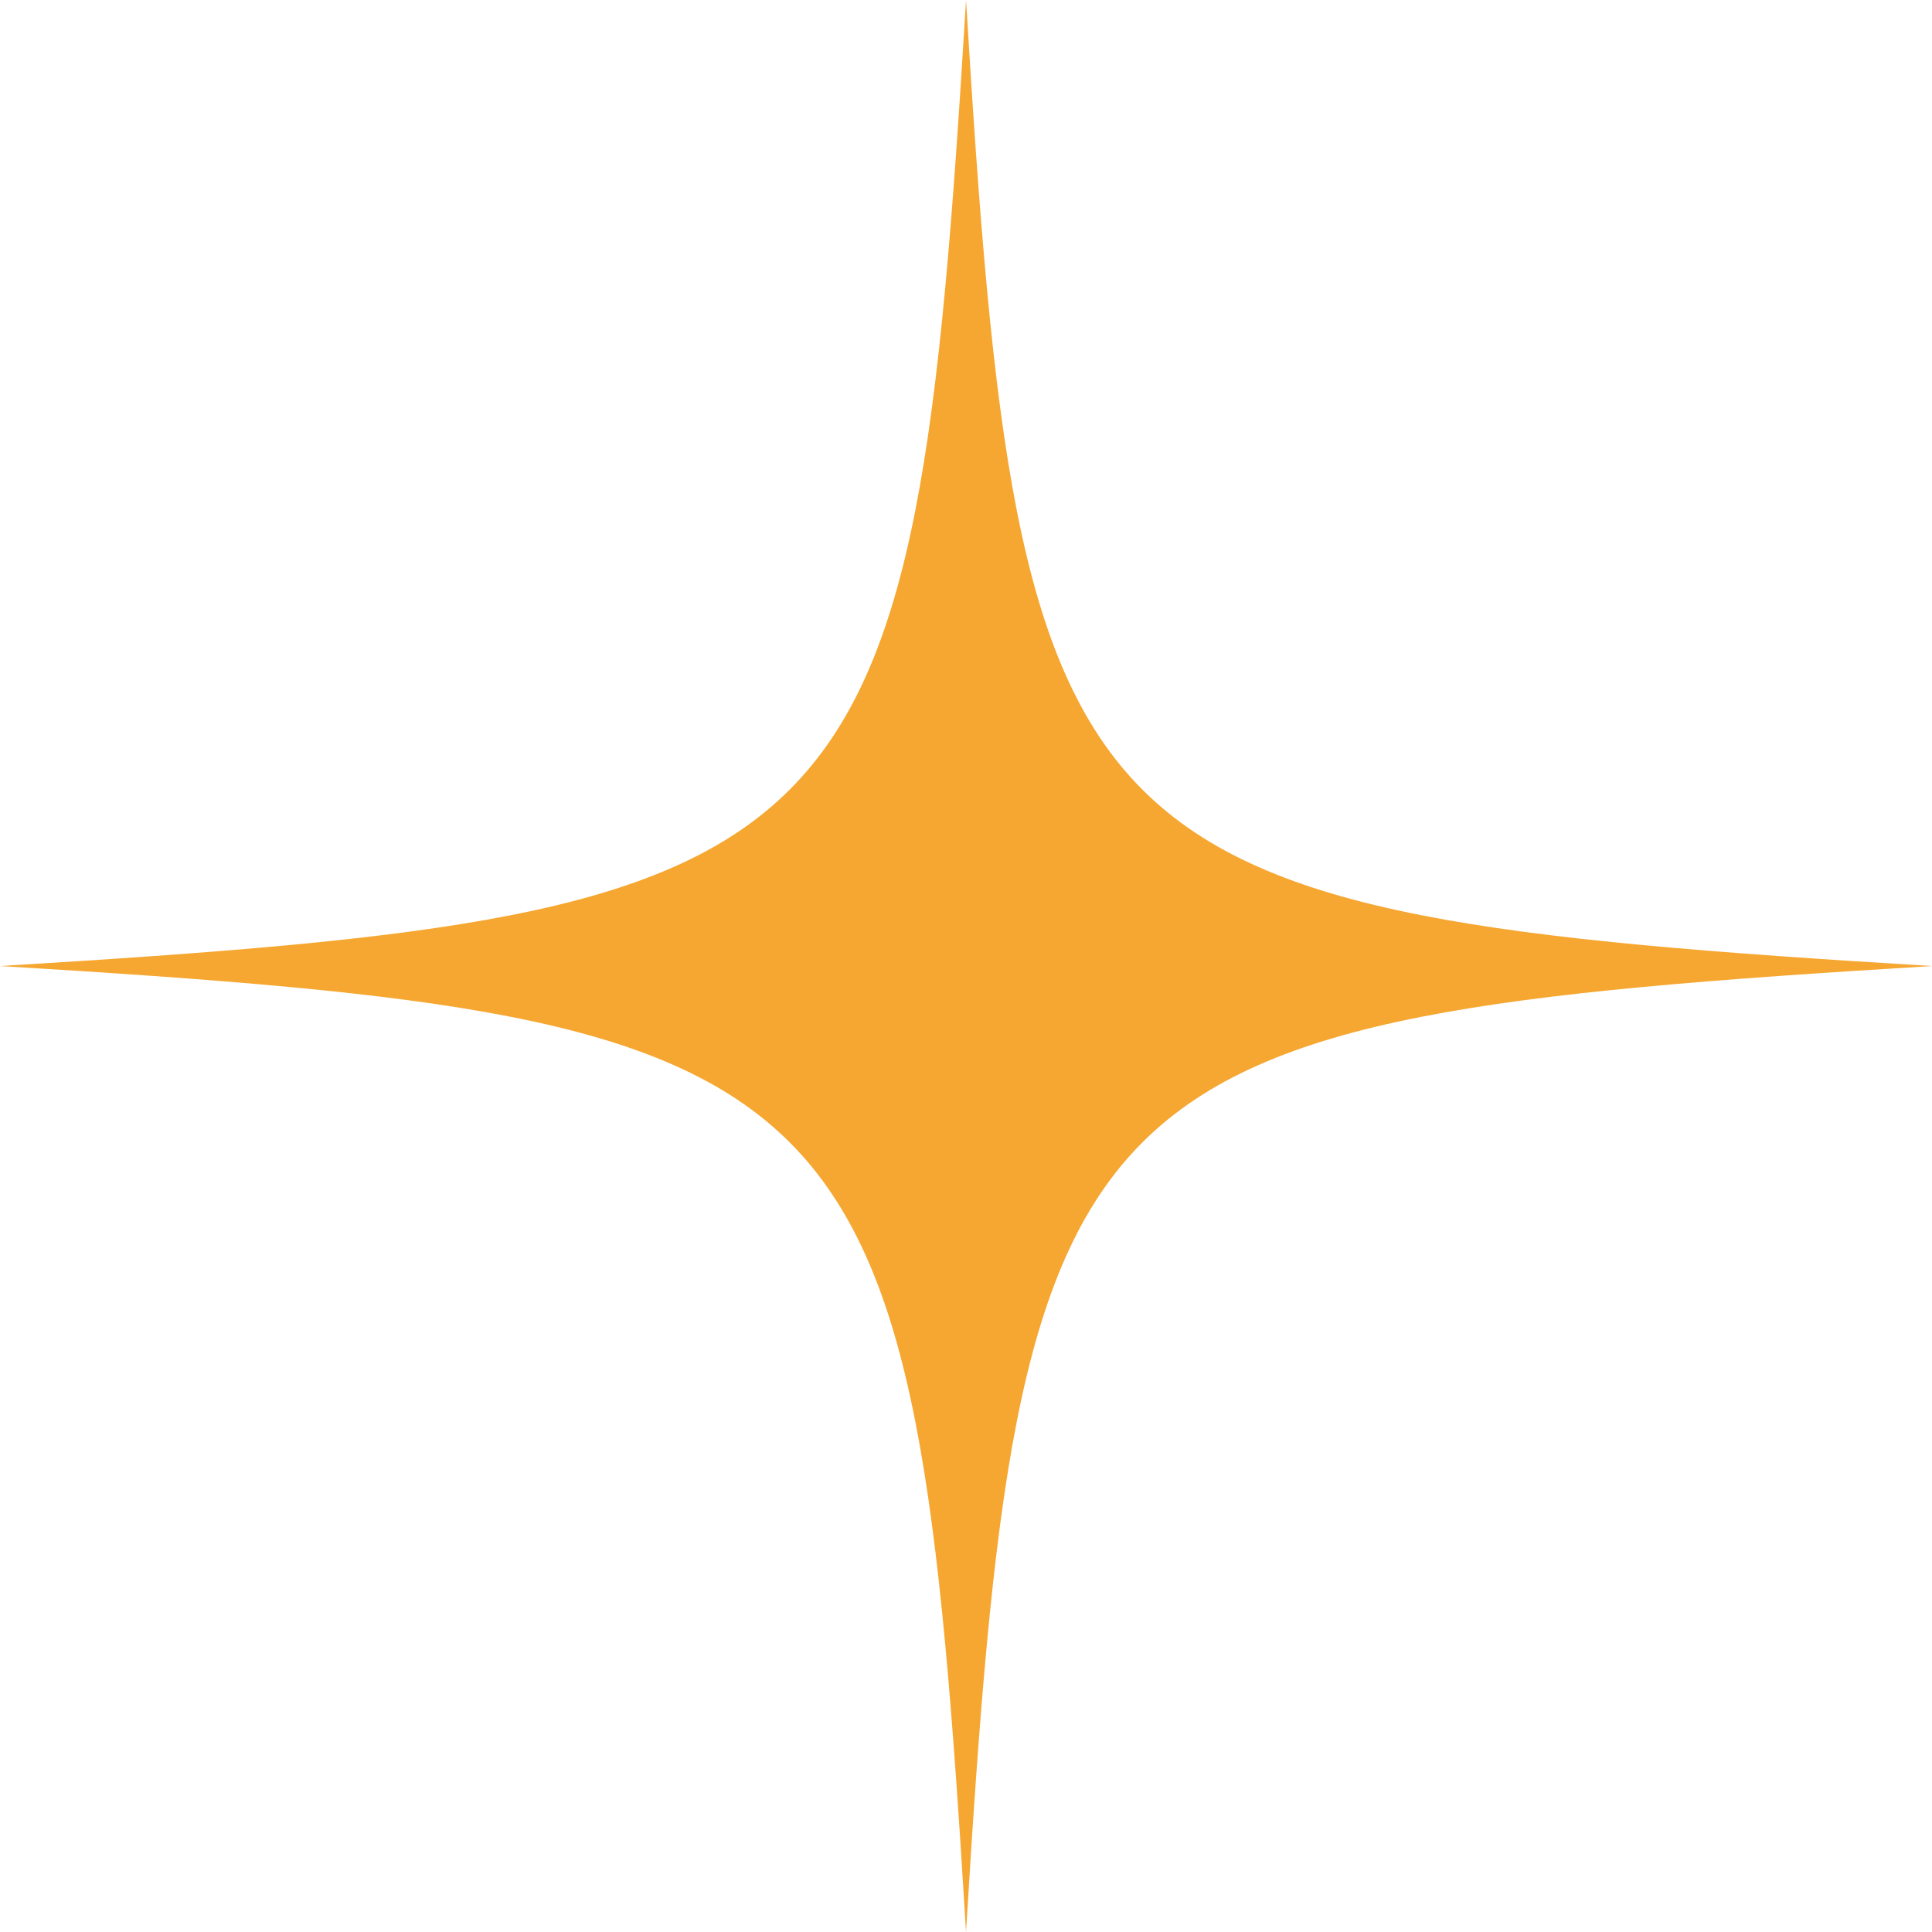
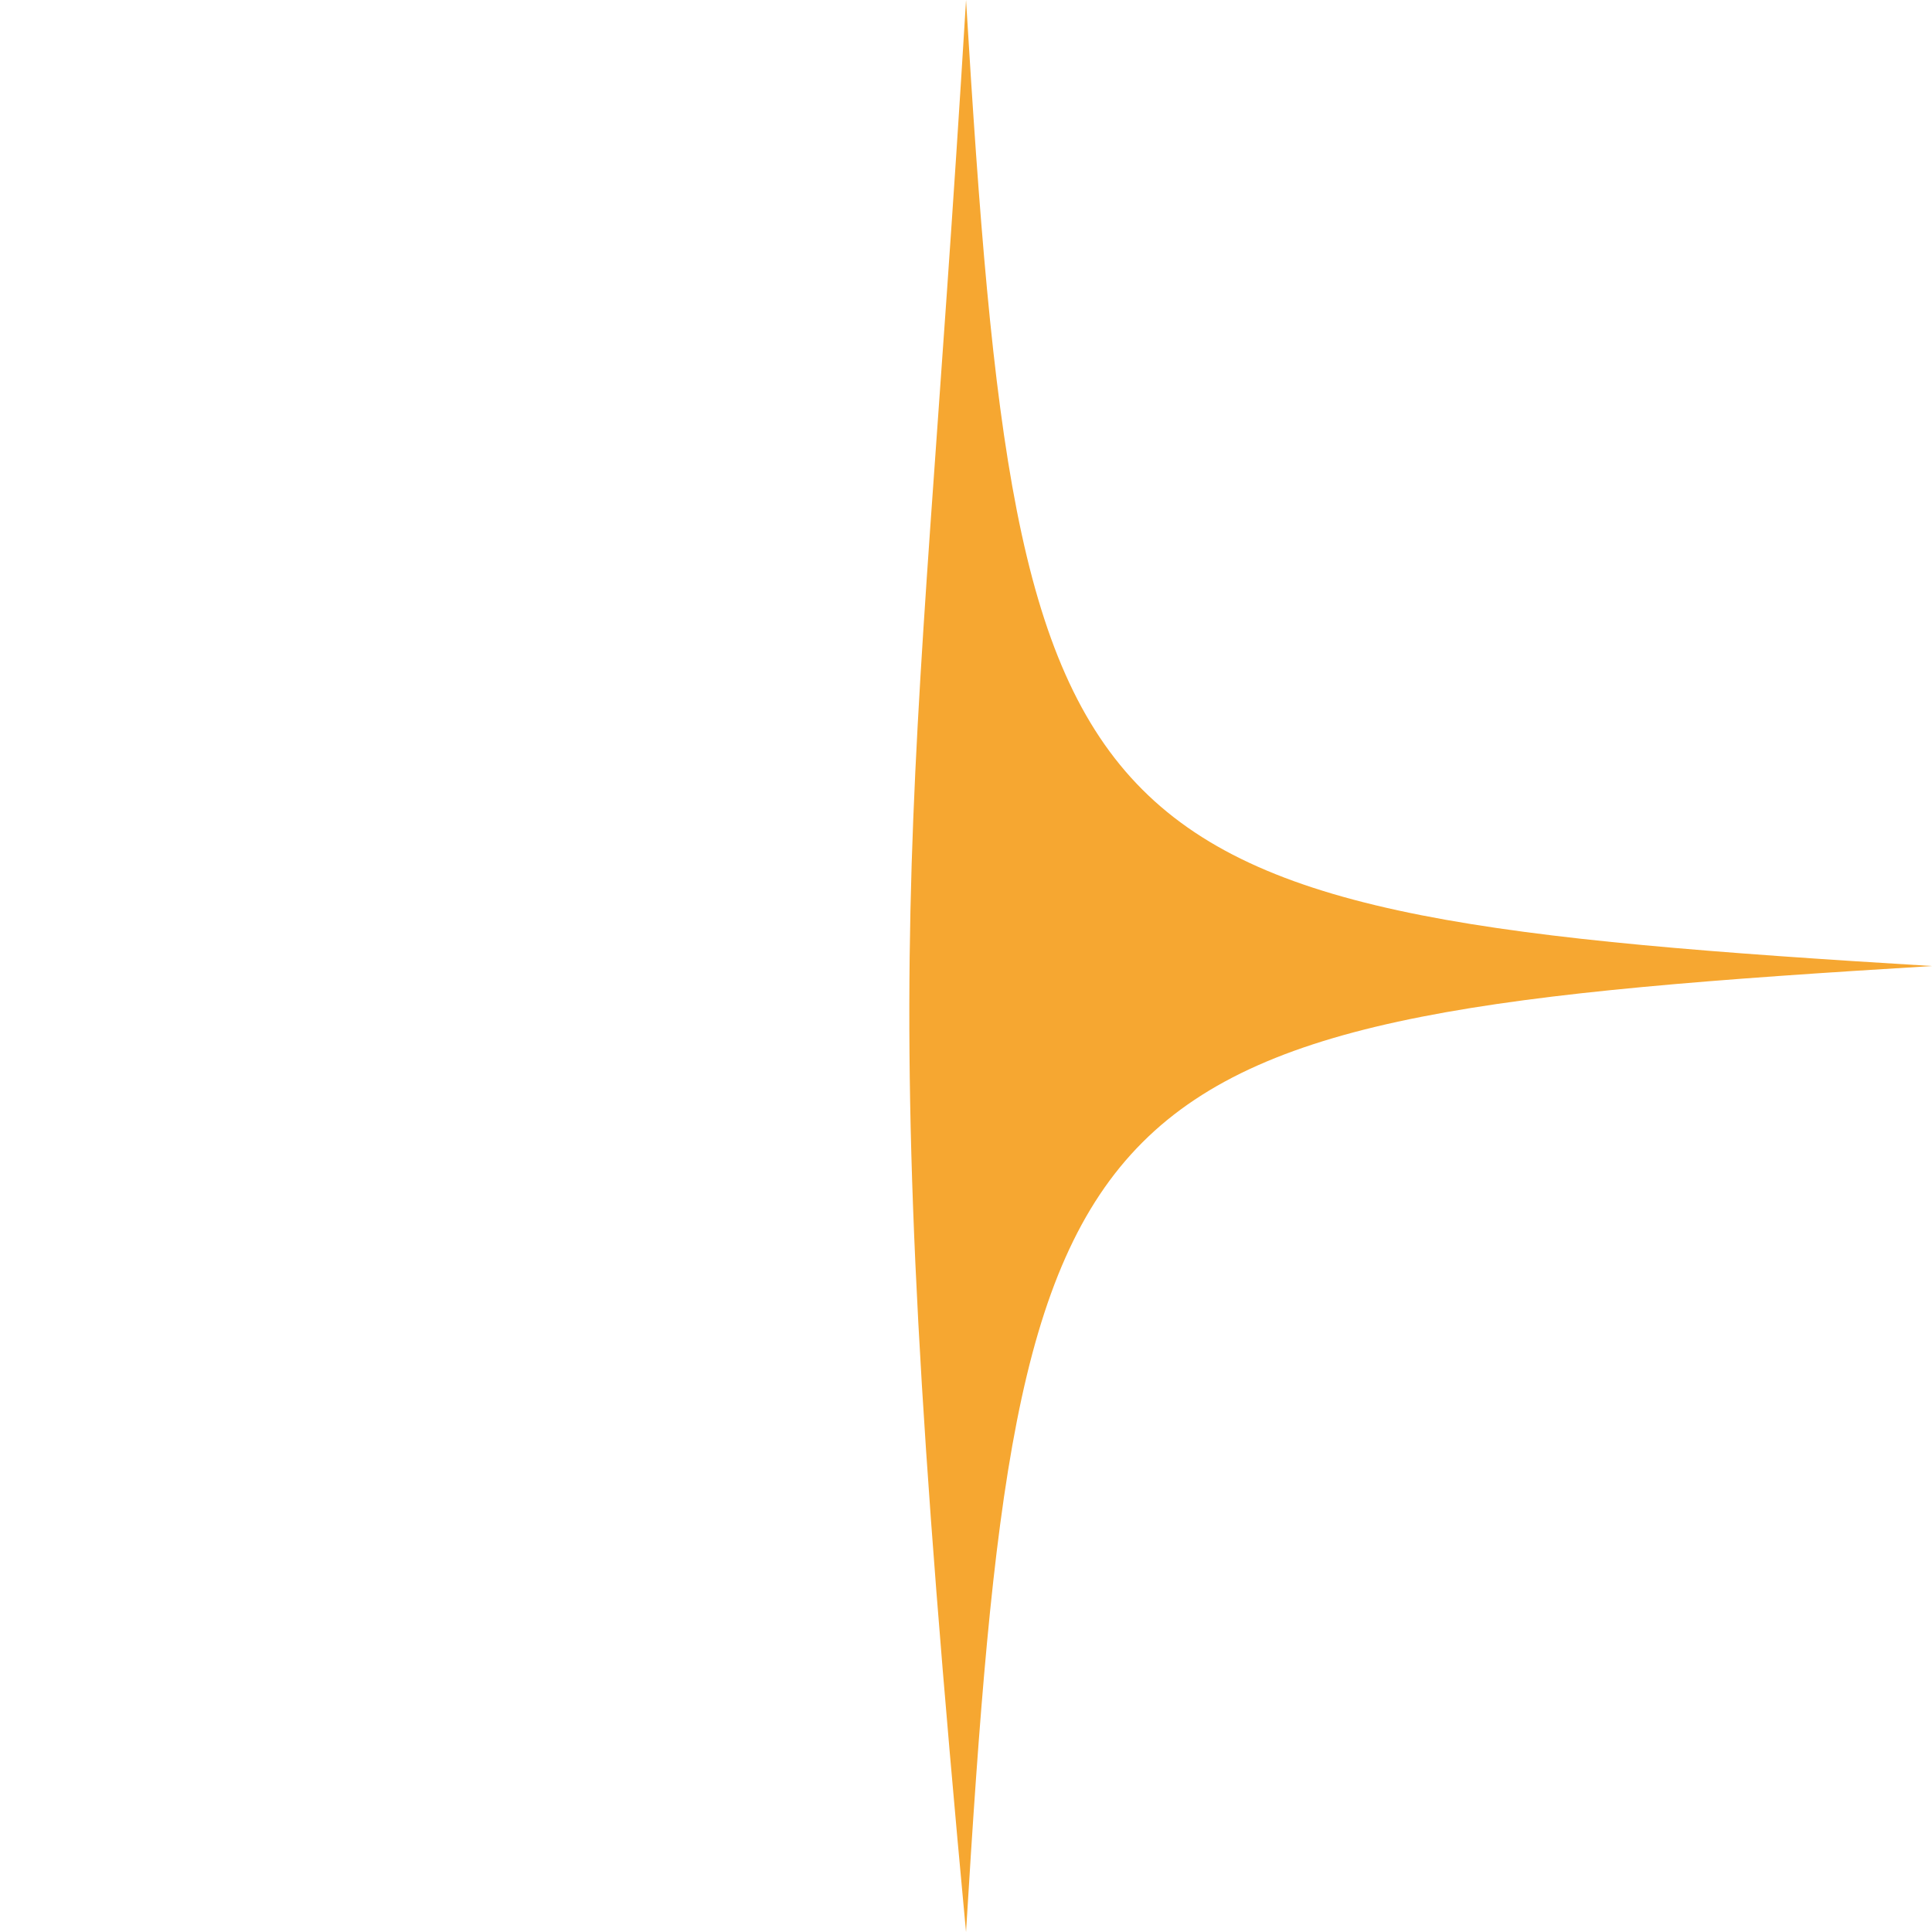
<svg xmlns="http://www.w3.org/2000/svg" fill="#000000" height="142.4" preserveAspectRatio="xMidYMid meet" version="1" viewBox="0.0 0.0 142.4 142.4" width="142.4" zoomAndPan="magnify">
  <g id="change1_1">
-     <path d="M142.409,71.203c-64.166,3.889-67.314,7.039-71.207,71.201 C67.316,78.242,64.163,75.091,0,71.203C64.163,67.311,67.316,64.159,71.203,0 C75.095,64.159,78.243,67.311,142.409,71.203z" fill="#f6a731" />
+     <path d="M142.409,71.203c-64.166,3.889-67.314,7.039-71.207,71.201 C64.163,67.311,67.316,64.159,71.203,0 C75.095,64.159,78.243,67.311,142.409,71.203z" fill="#f6a731" />
  </g>
</svg>